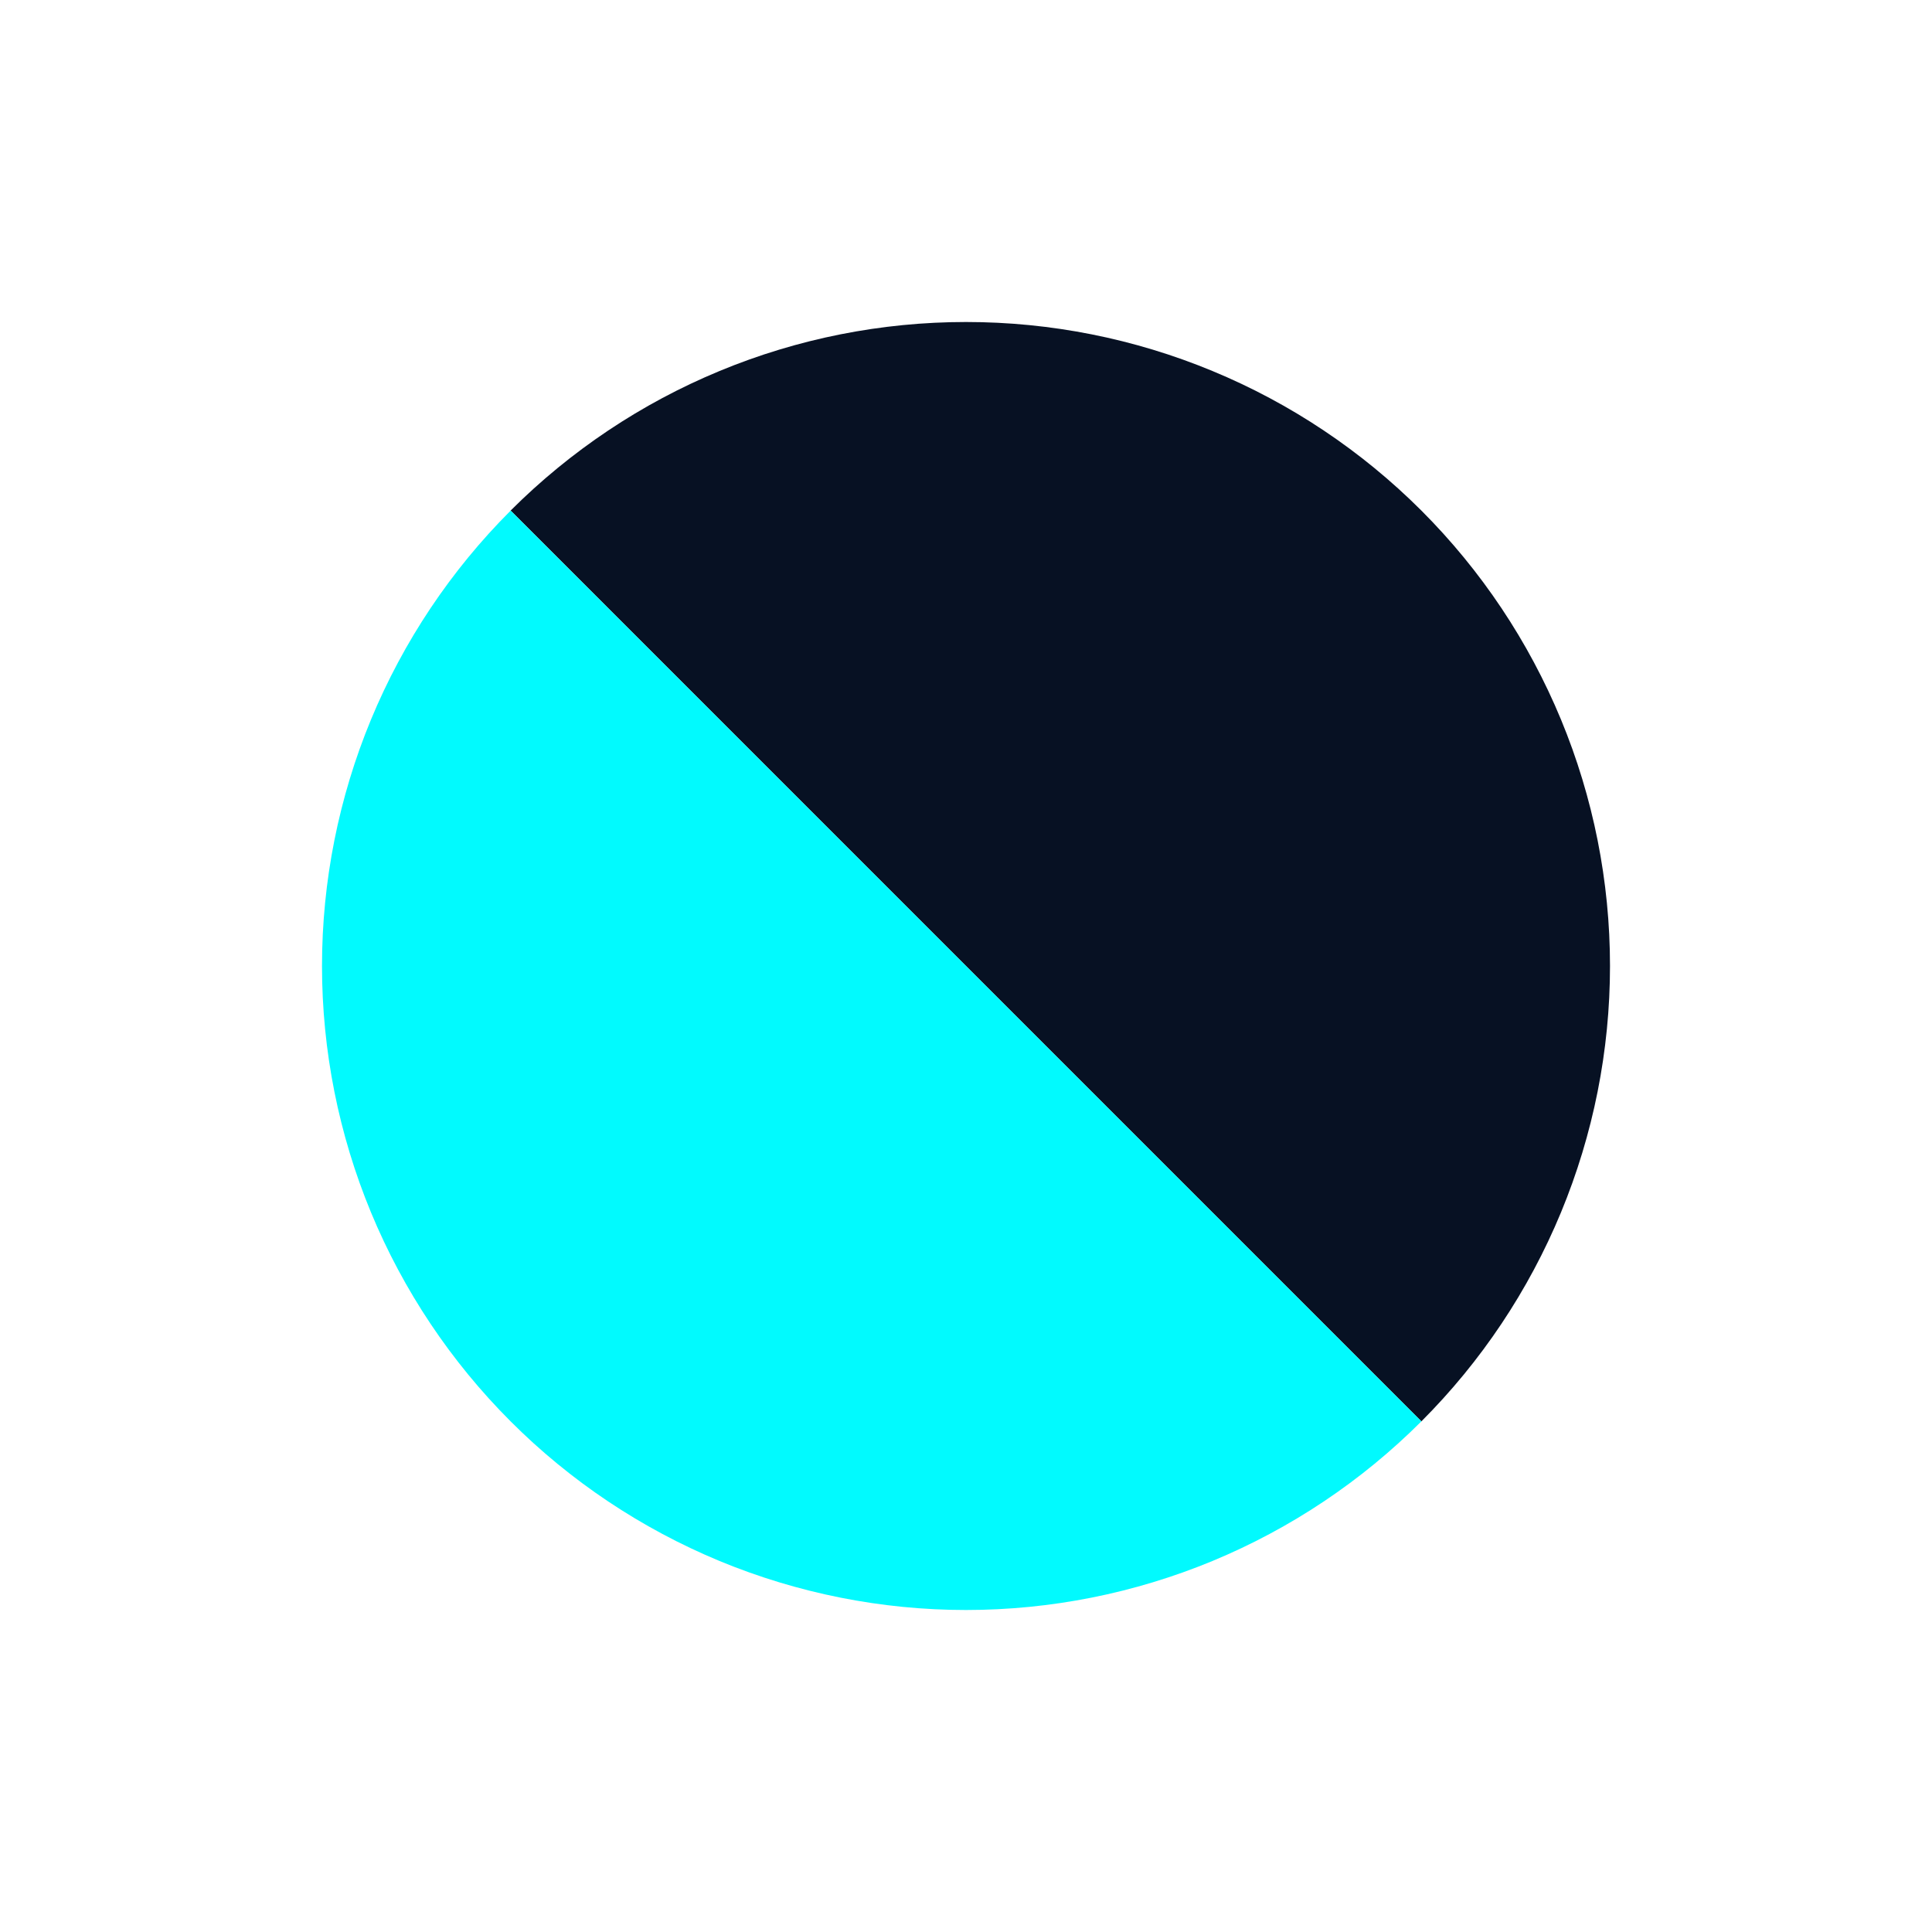
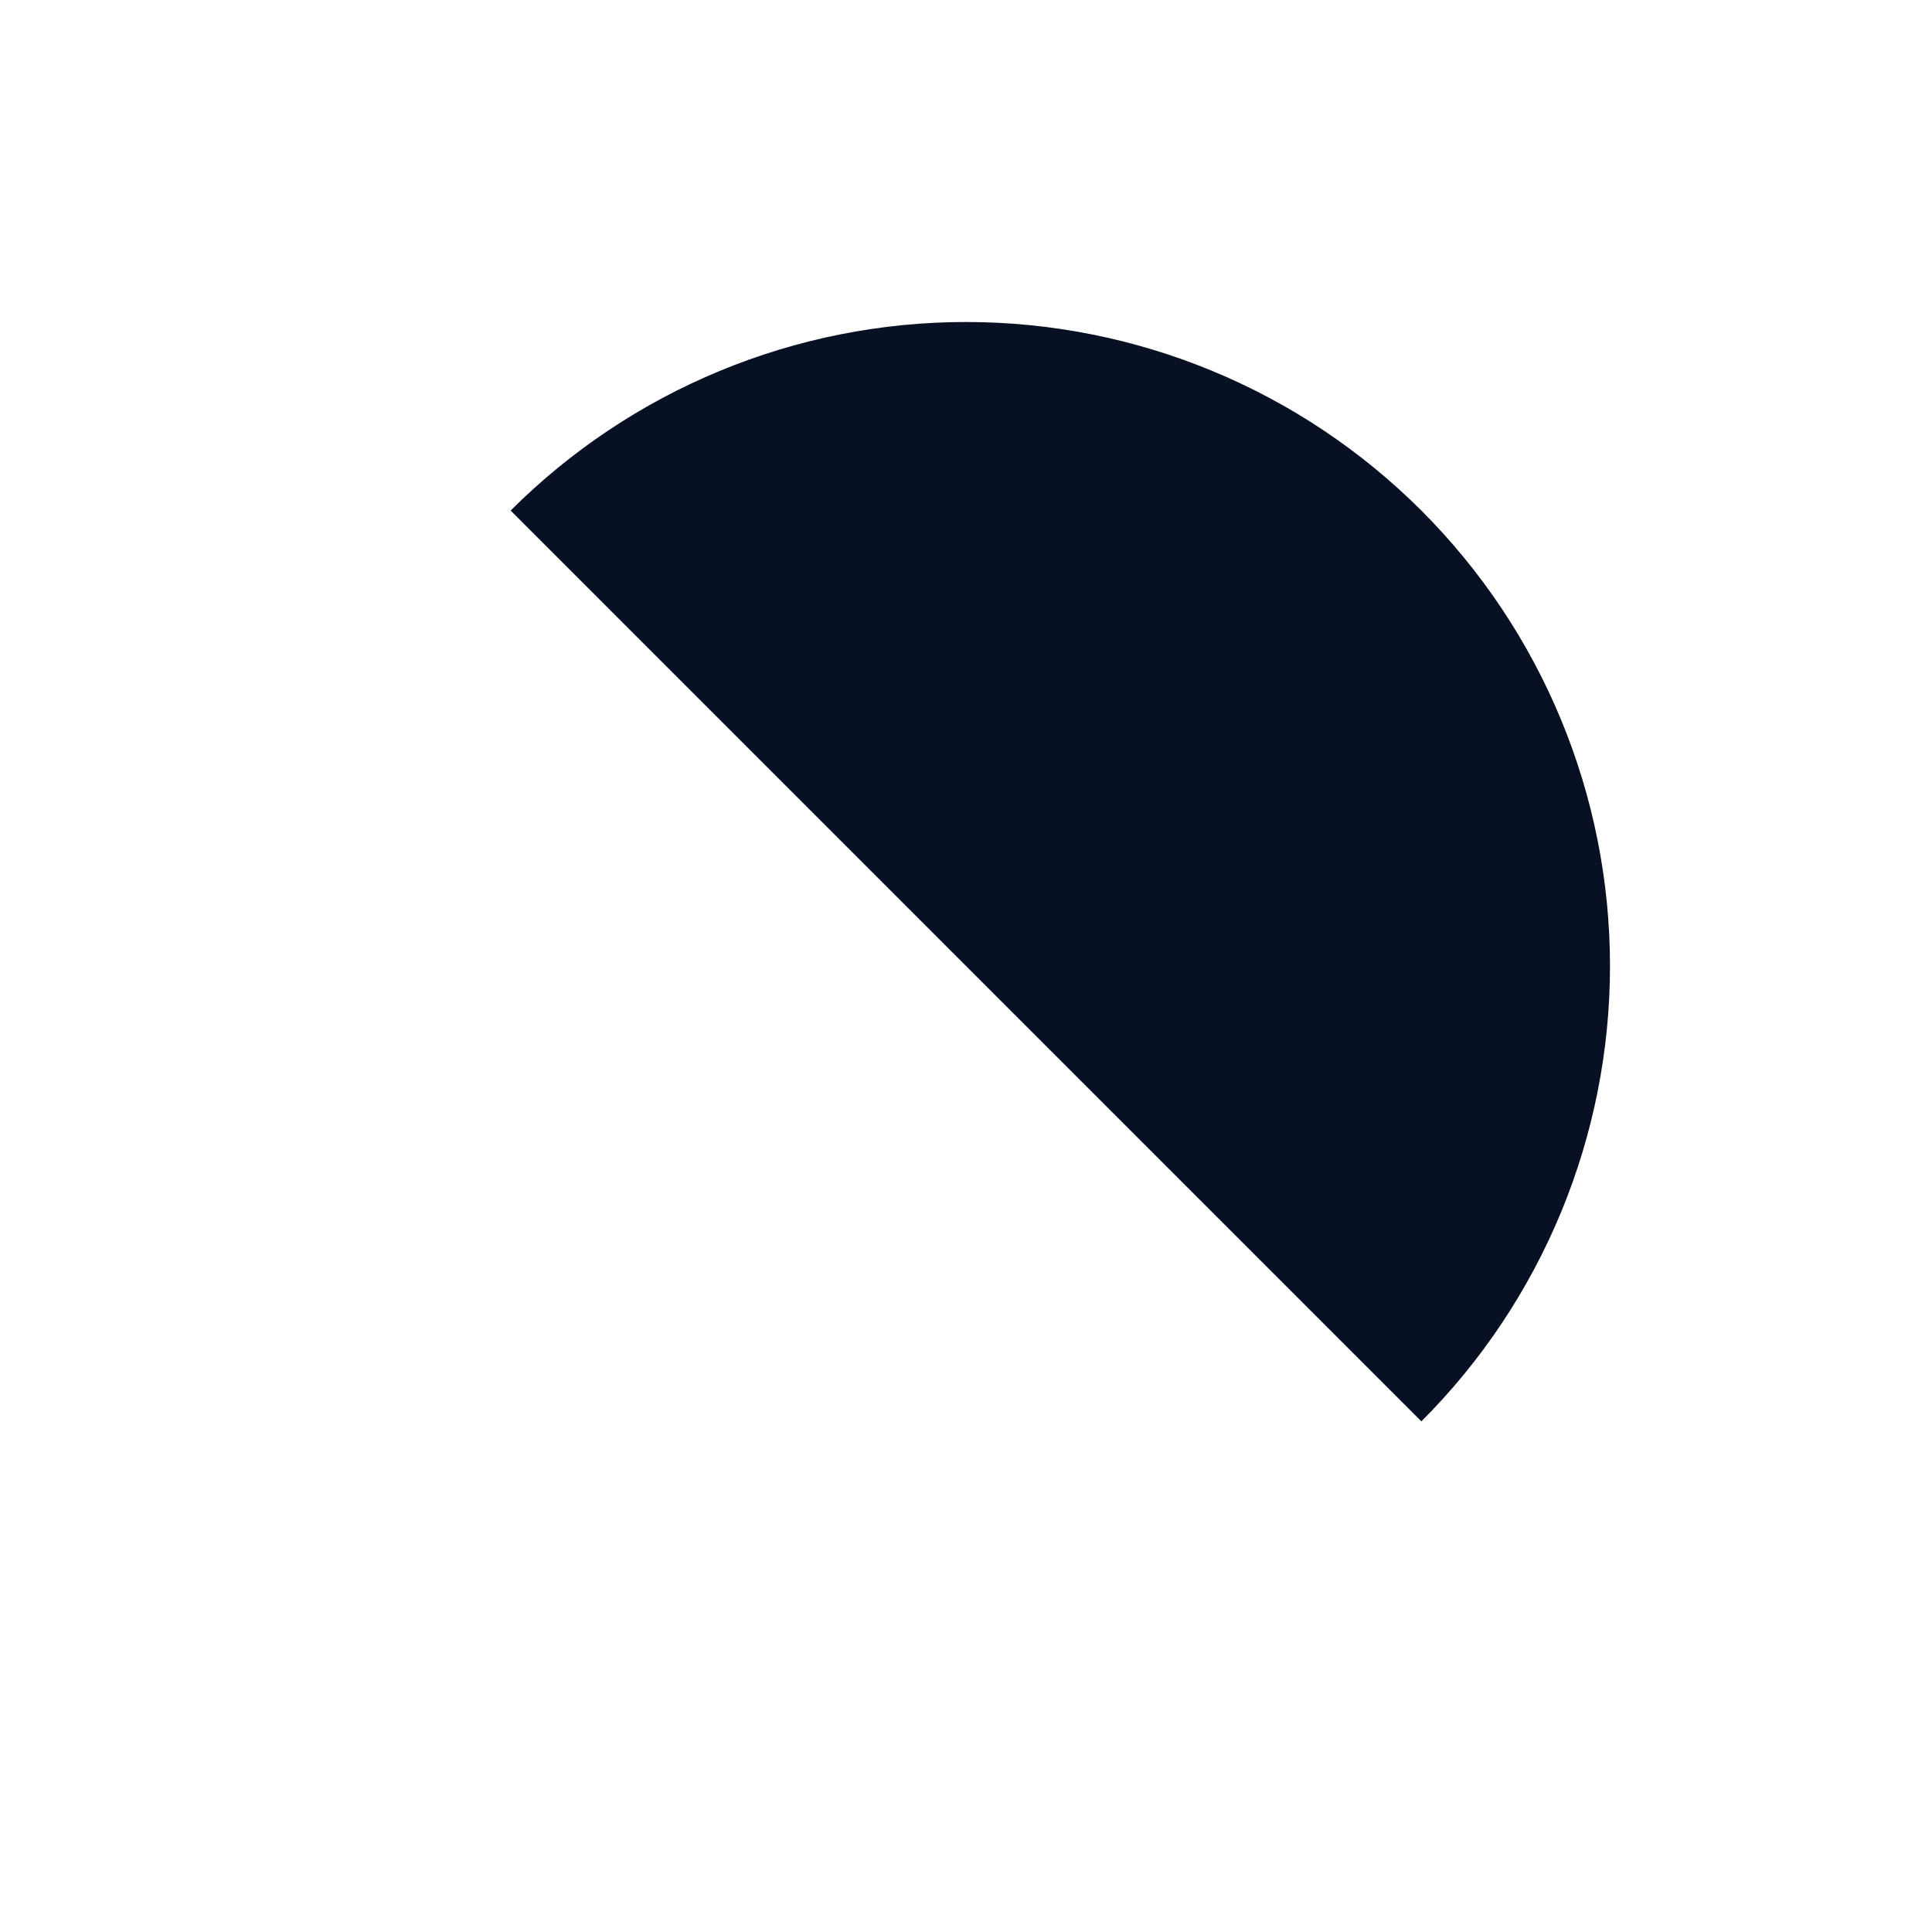
<svg xmlns="http://www.w3.org/2000/svg" width="30" height="30" viewBox="0 0 30 30" fill="none">
  <path d="M22.071 22.071C23 21.142 23.736 20.04 24.239 18.826C24.741 17.613 25 16.313 25 15C25 13.686 24.741 12.386 24.239 11.173C23.736 9.959 23 8.857 22.071 7.928C21.142 7 20.04 6.263 18.827 5.761C17.614 5.258 16.313 5 15 5C13.687 5 12.386 5.258 11.173 5.761C9.96 6.263 8.858 7 7.929 7.928L15 15L22.071 22.071Z" fill="#071123" />
-   <path d="M22.071 22.071C21.142 23 20.04 23.736 18.827 24.239C17.614 24.741 16.313 25 15 25C13.687 25 12.386 24.741 11.173 24.239C9.96 23.736 8.857 23 7.929 22.071C7 21.142 6.264 20.04 5.761 18.827C5.259 17.614 5 16.313 5 15C5 13.687 5.259 12.386 5.761 11.173C6.264 9.96 7 8.858 7.929 7.929L15 15L22.071 22.071Z" fill="#01FAFE" />
</svg>